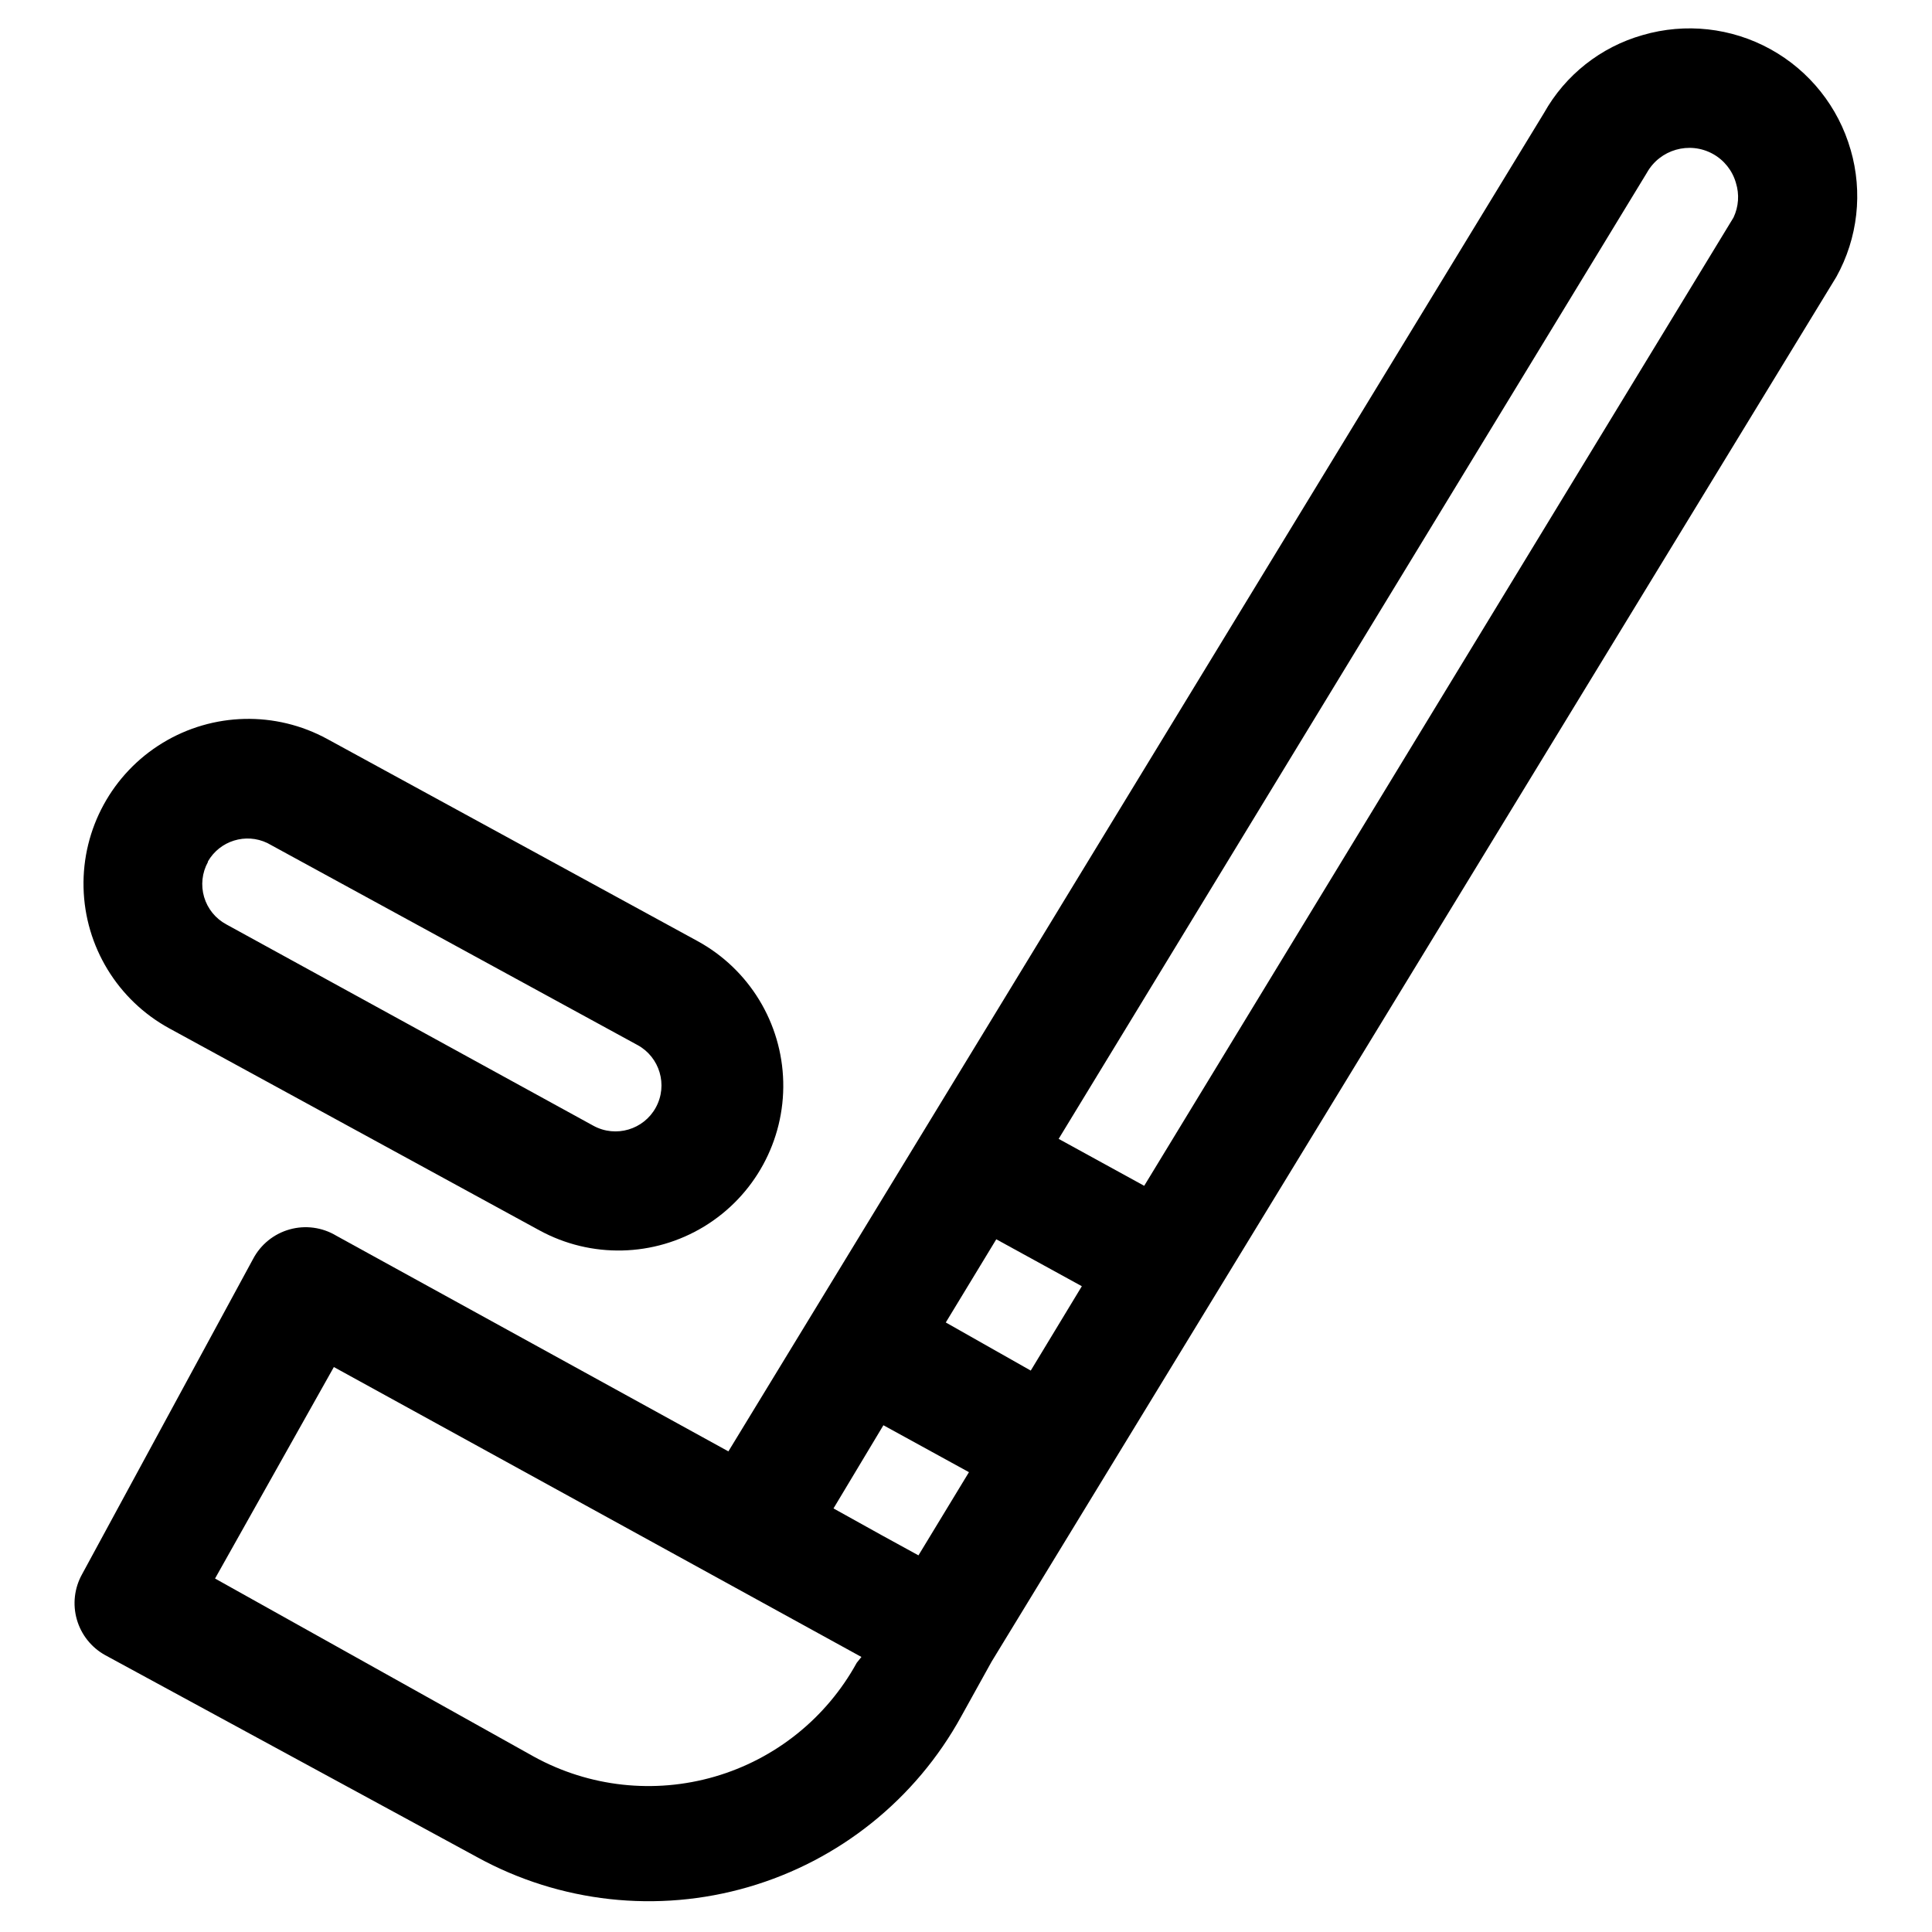
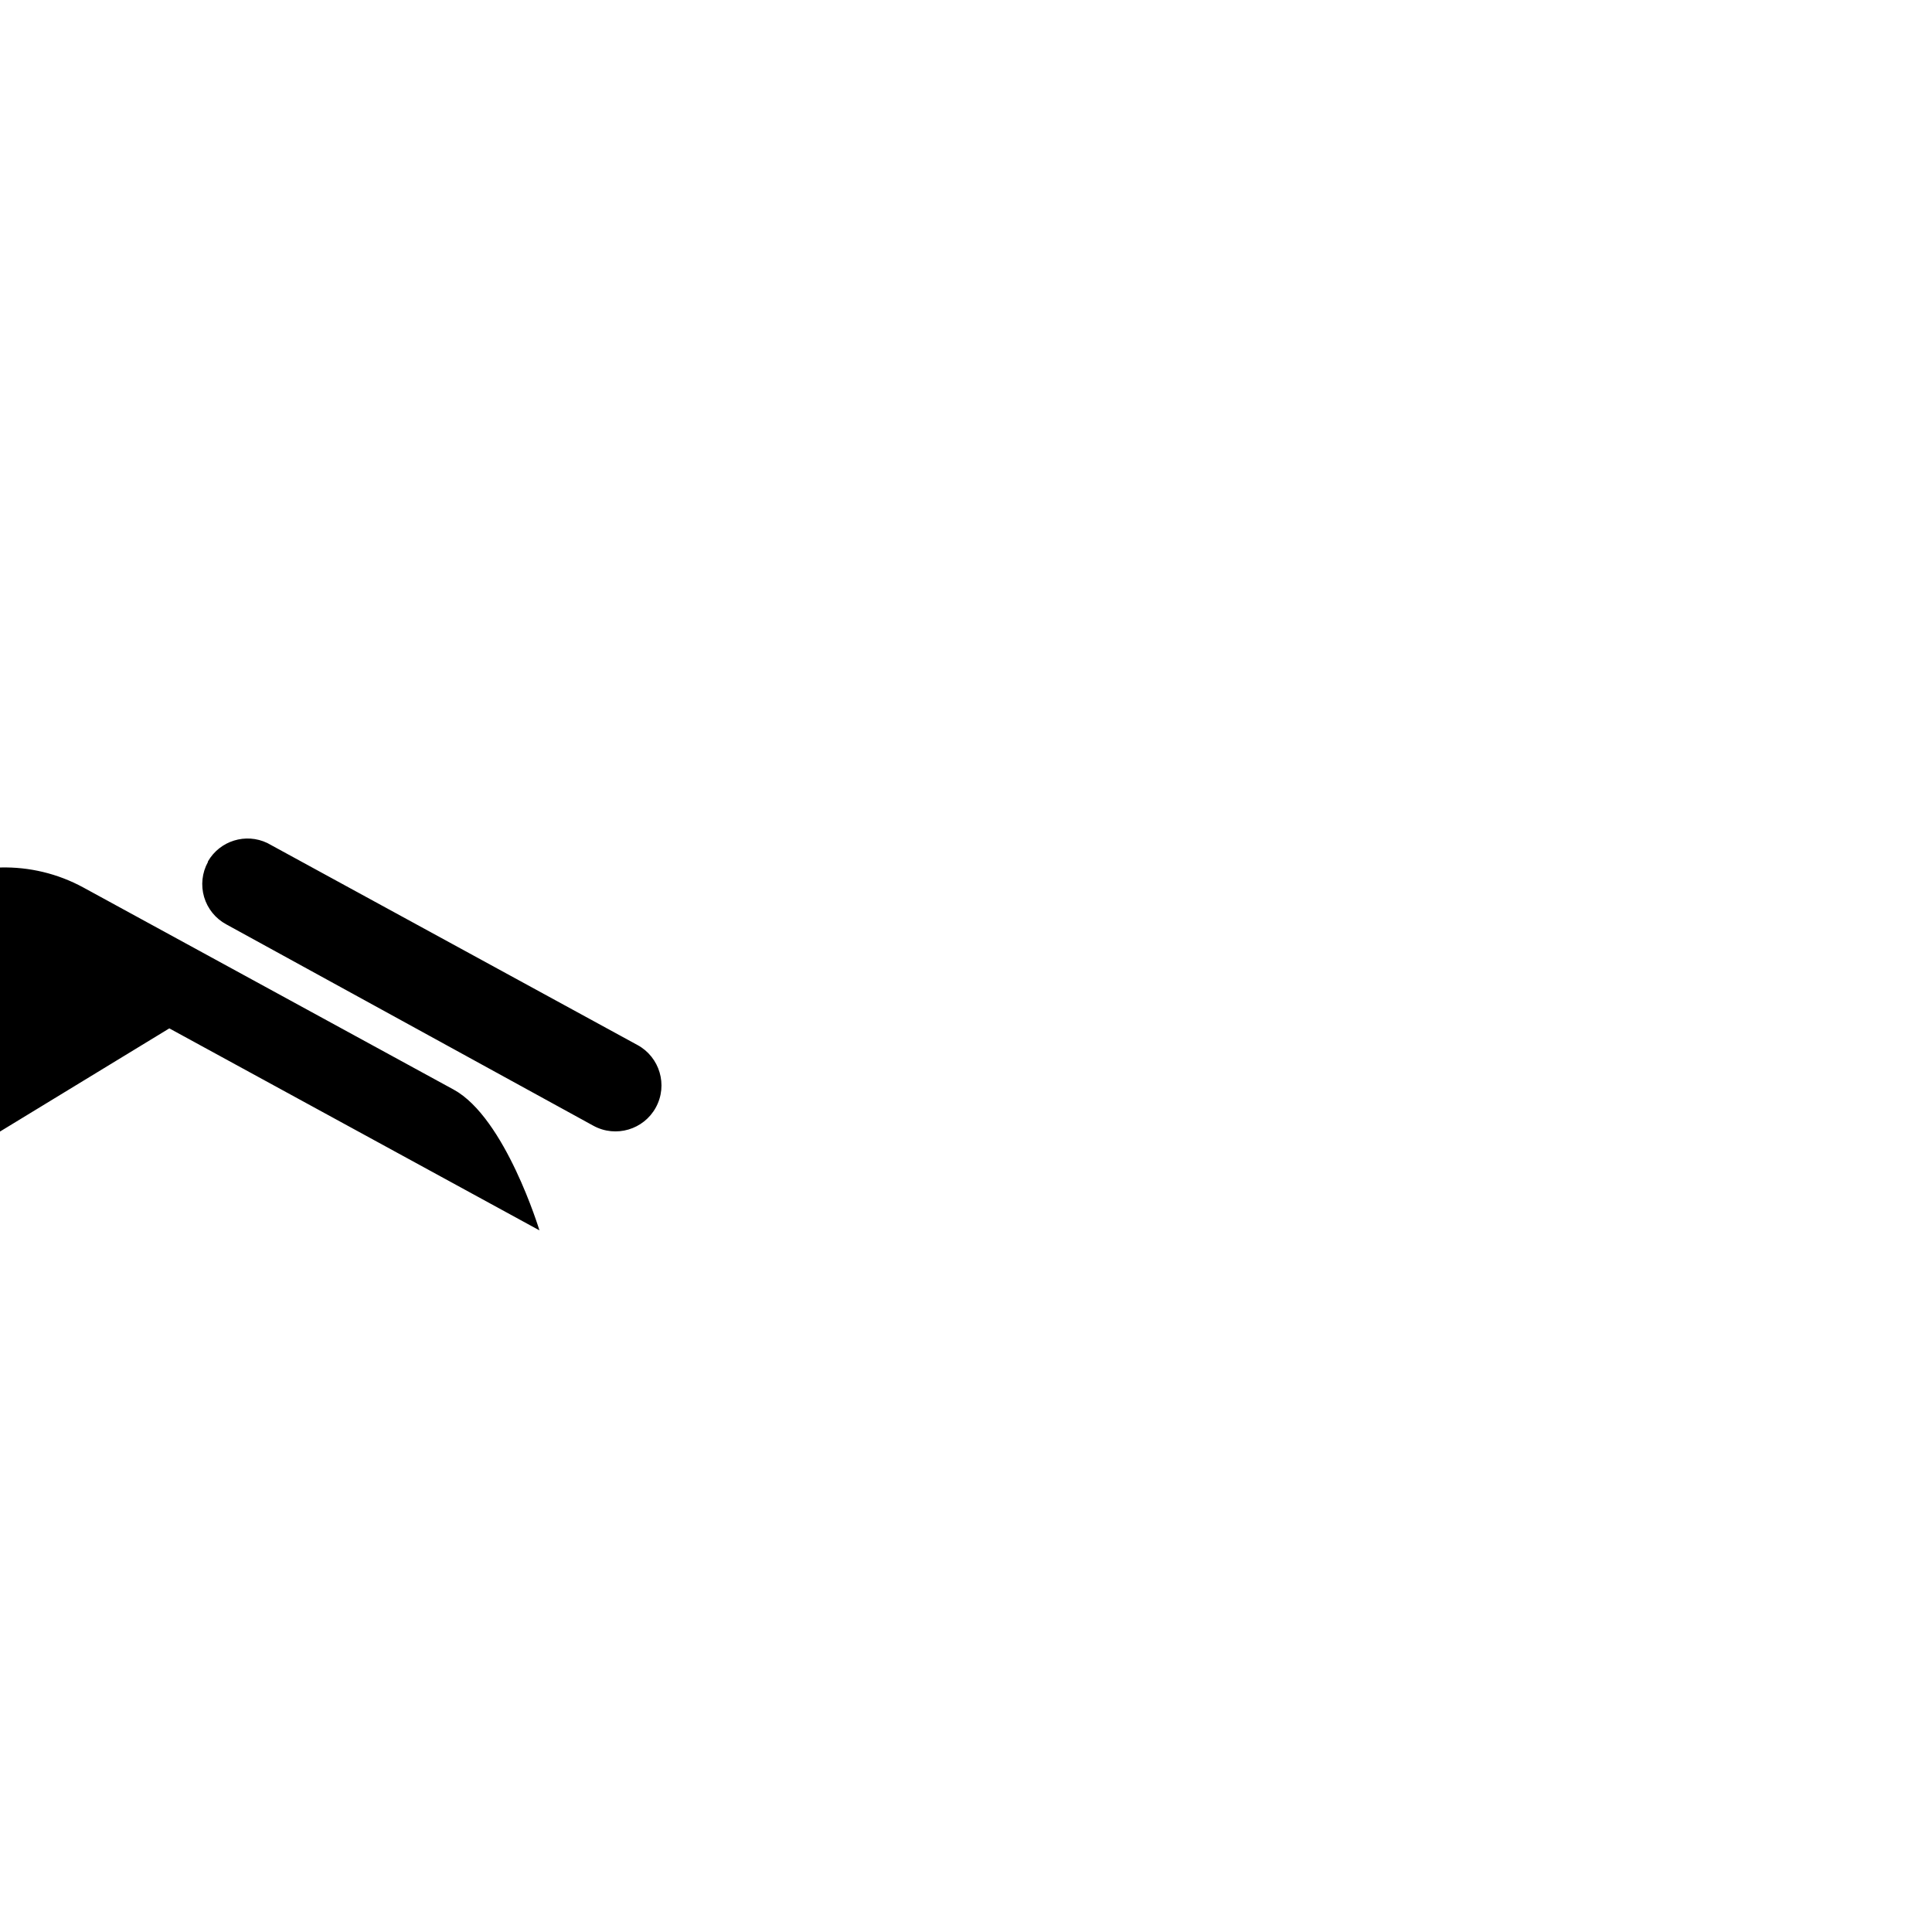
<svg xmlns="http://www.w3.org/2000/svg" fill="#000000" width="800px" height="800px" version="1.1" viewBox="144 144 512 512">
  <g>
-     <path d="m634.43 183.68c-3.254-11.352-10.898-20.938-21.238-26.641s-22.527-7.051-33.863-3.746c-11.098 3.148-20.496 10.562-26.137 20.625l-216.16 354.71-103.91-57.152c-3.711-2.231-8.176-2.84-12.344-1.676-4.172 1.16-7.68 3.988-9.699 7.816l-45.344 83.602c-2.027 3.652-2.519 7.961-1.367 11.977 1.152 4.016 3.852 7.41 7.508 9.434l98.559 53.531c21.961 12.074 47.82 14.926 71.887 7.926 24.066-6.996 44.363-23.27 56.426-45.238l8.031-14.484 223.88-367c5.699-10.277 7.062-22.406 3.777-33.691zm-217.27 323.54-22.516-12.754 13.383-22.043 22.672 12.438zm-39.047 14.484 22.672 12.438-13.383 22.043-9.762-5.352-12.754-7.086zm-7.086 62.977h0.004c-8.043 14.633-21.566 25.473-37.598 30.137s-33.258 2.773-47.895-5.262l-84.547-47.23 31.488-56.047 139.81 76.832zm232.38-383.05-156.18 256.62-22.672-12.438 155.87-256c3.453-6.195 11.254-8.445 17.477-5.039 2.996 1.645 5.211 4.426 6.141 7.715 0.941 3.016 0.715 6.273-0.633 9.133z" />
-     <path d="m188.87 416.53 98.086 53.531v-0.004c13.695 7.481 30.344 7.086 43.668-1.035 13.328-8.117 21.312-22.734 20.941-38.336s-9.035-29.82-22.73-37.301l-98.086-53.531c-13.695-7.481-30.344-7.086-43.672 1.035-13.324 8.121-21.309 22.734-20.938 38.336 0.367 15.602 9.035 29.82 22.73 37.305zm10.234-44.242c3.164-5.492 10.027-7.621 15.742-4.879l98.086 53.531v-0.004c5.914 3.219 8.098 10.617 4.883 16.531-3.219 5.914-10.621 8.098-16.531 4.883l-97.301-53.375c-2.852-1.531-4.973-4.141-5.891-7.246-0.914-3.106-0.551-6.449 1.012-9.285z" />
+     <path d="m188.87 416.53 98.086 53.531v-0.004s-9.035-29.82-22.73-37.301l-98.086-53.531c-13.695-7.481-30.344-7.086-43.672 1.035-13.324 8.121-21.309 22.734-20.938 38.336 0.367 15.602 9.035 29.82 22.73 37.305zm10.234-44.242c3.164-5.492 10.027-7.621 15.742-4.879l98.086 53.531v-0.004c5.914 3.219 8.098 10.617 4.883 16.531-3.219 5.914-10.621 8.098-16.531 4.883l-97.301-53.375c-2.852-1.531-4.973-4.141-5.891-7.246-0.914-3.106-0.551-6.449 1.012-9.285z" />
  </g>
</svg>